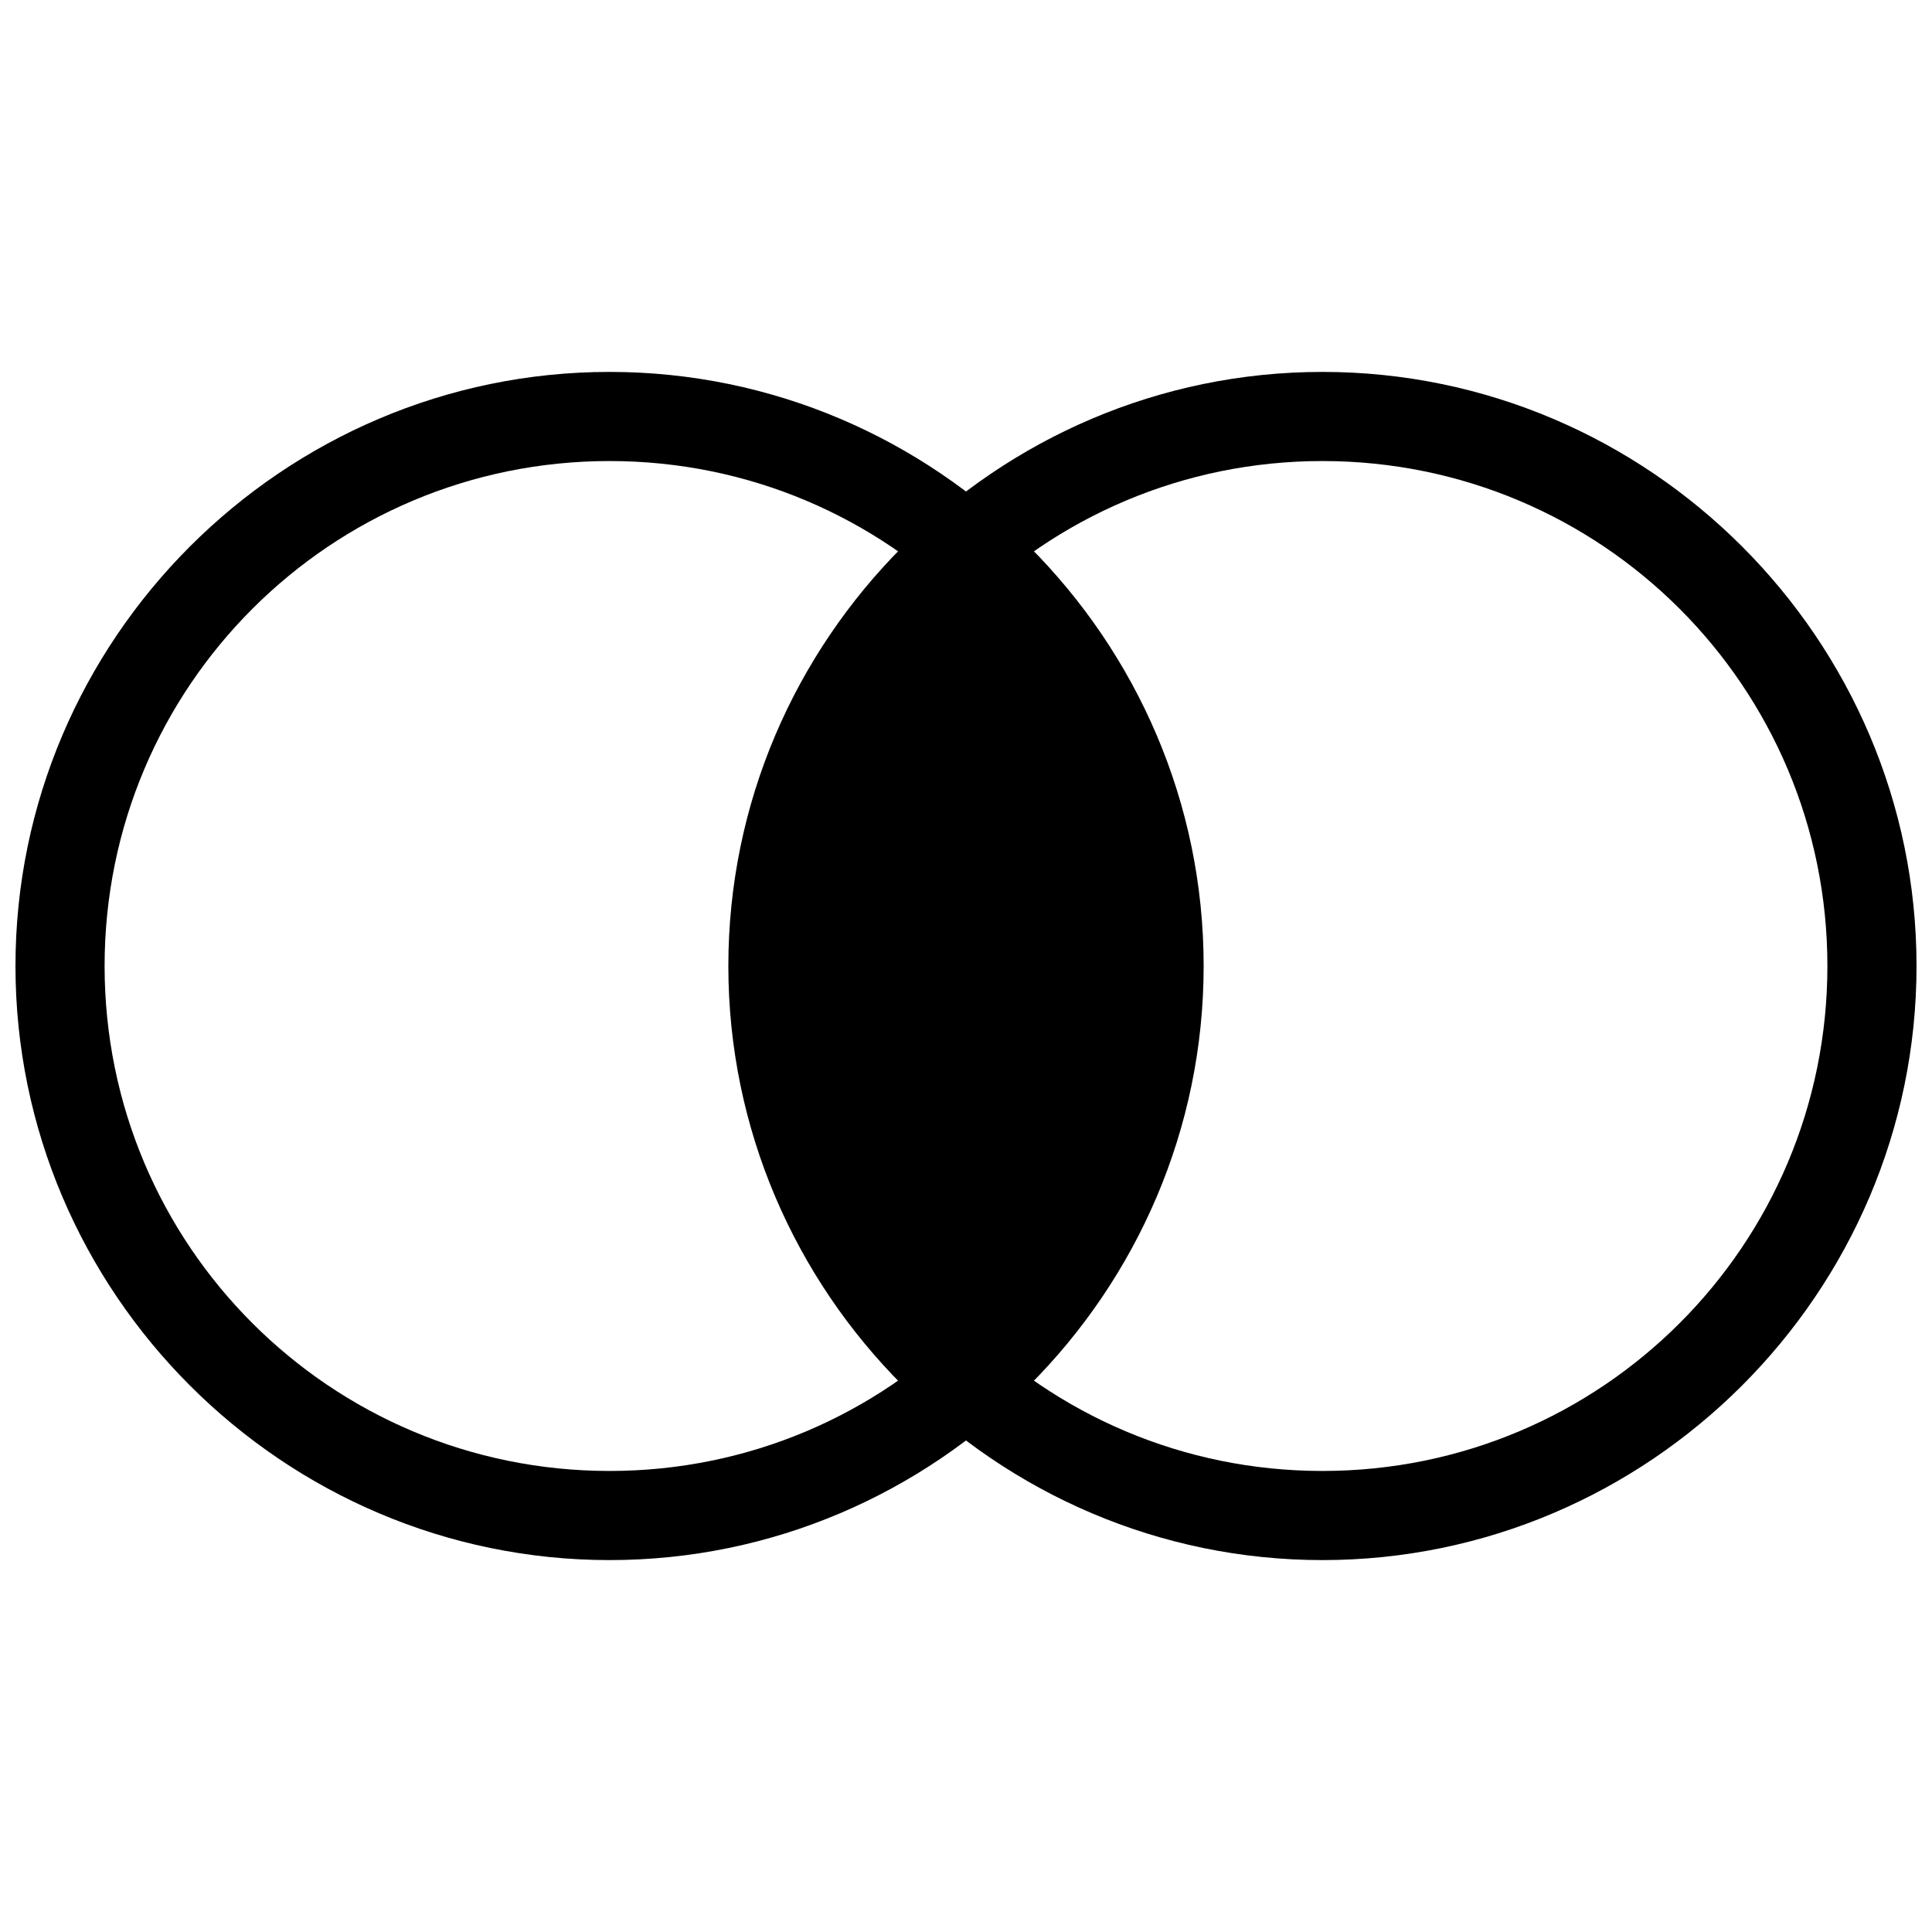
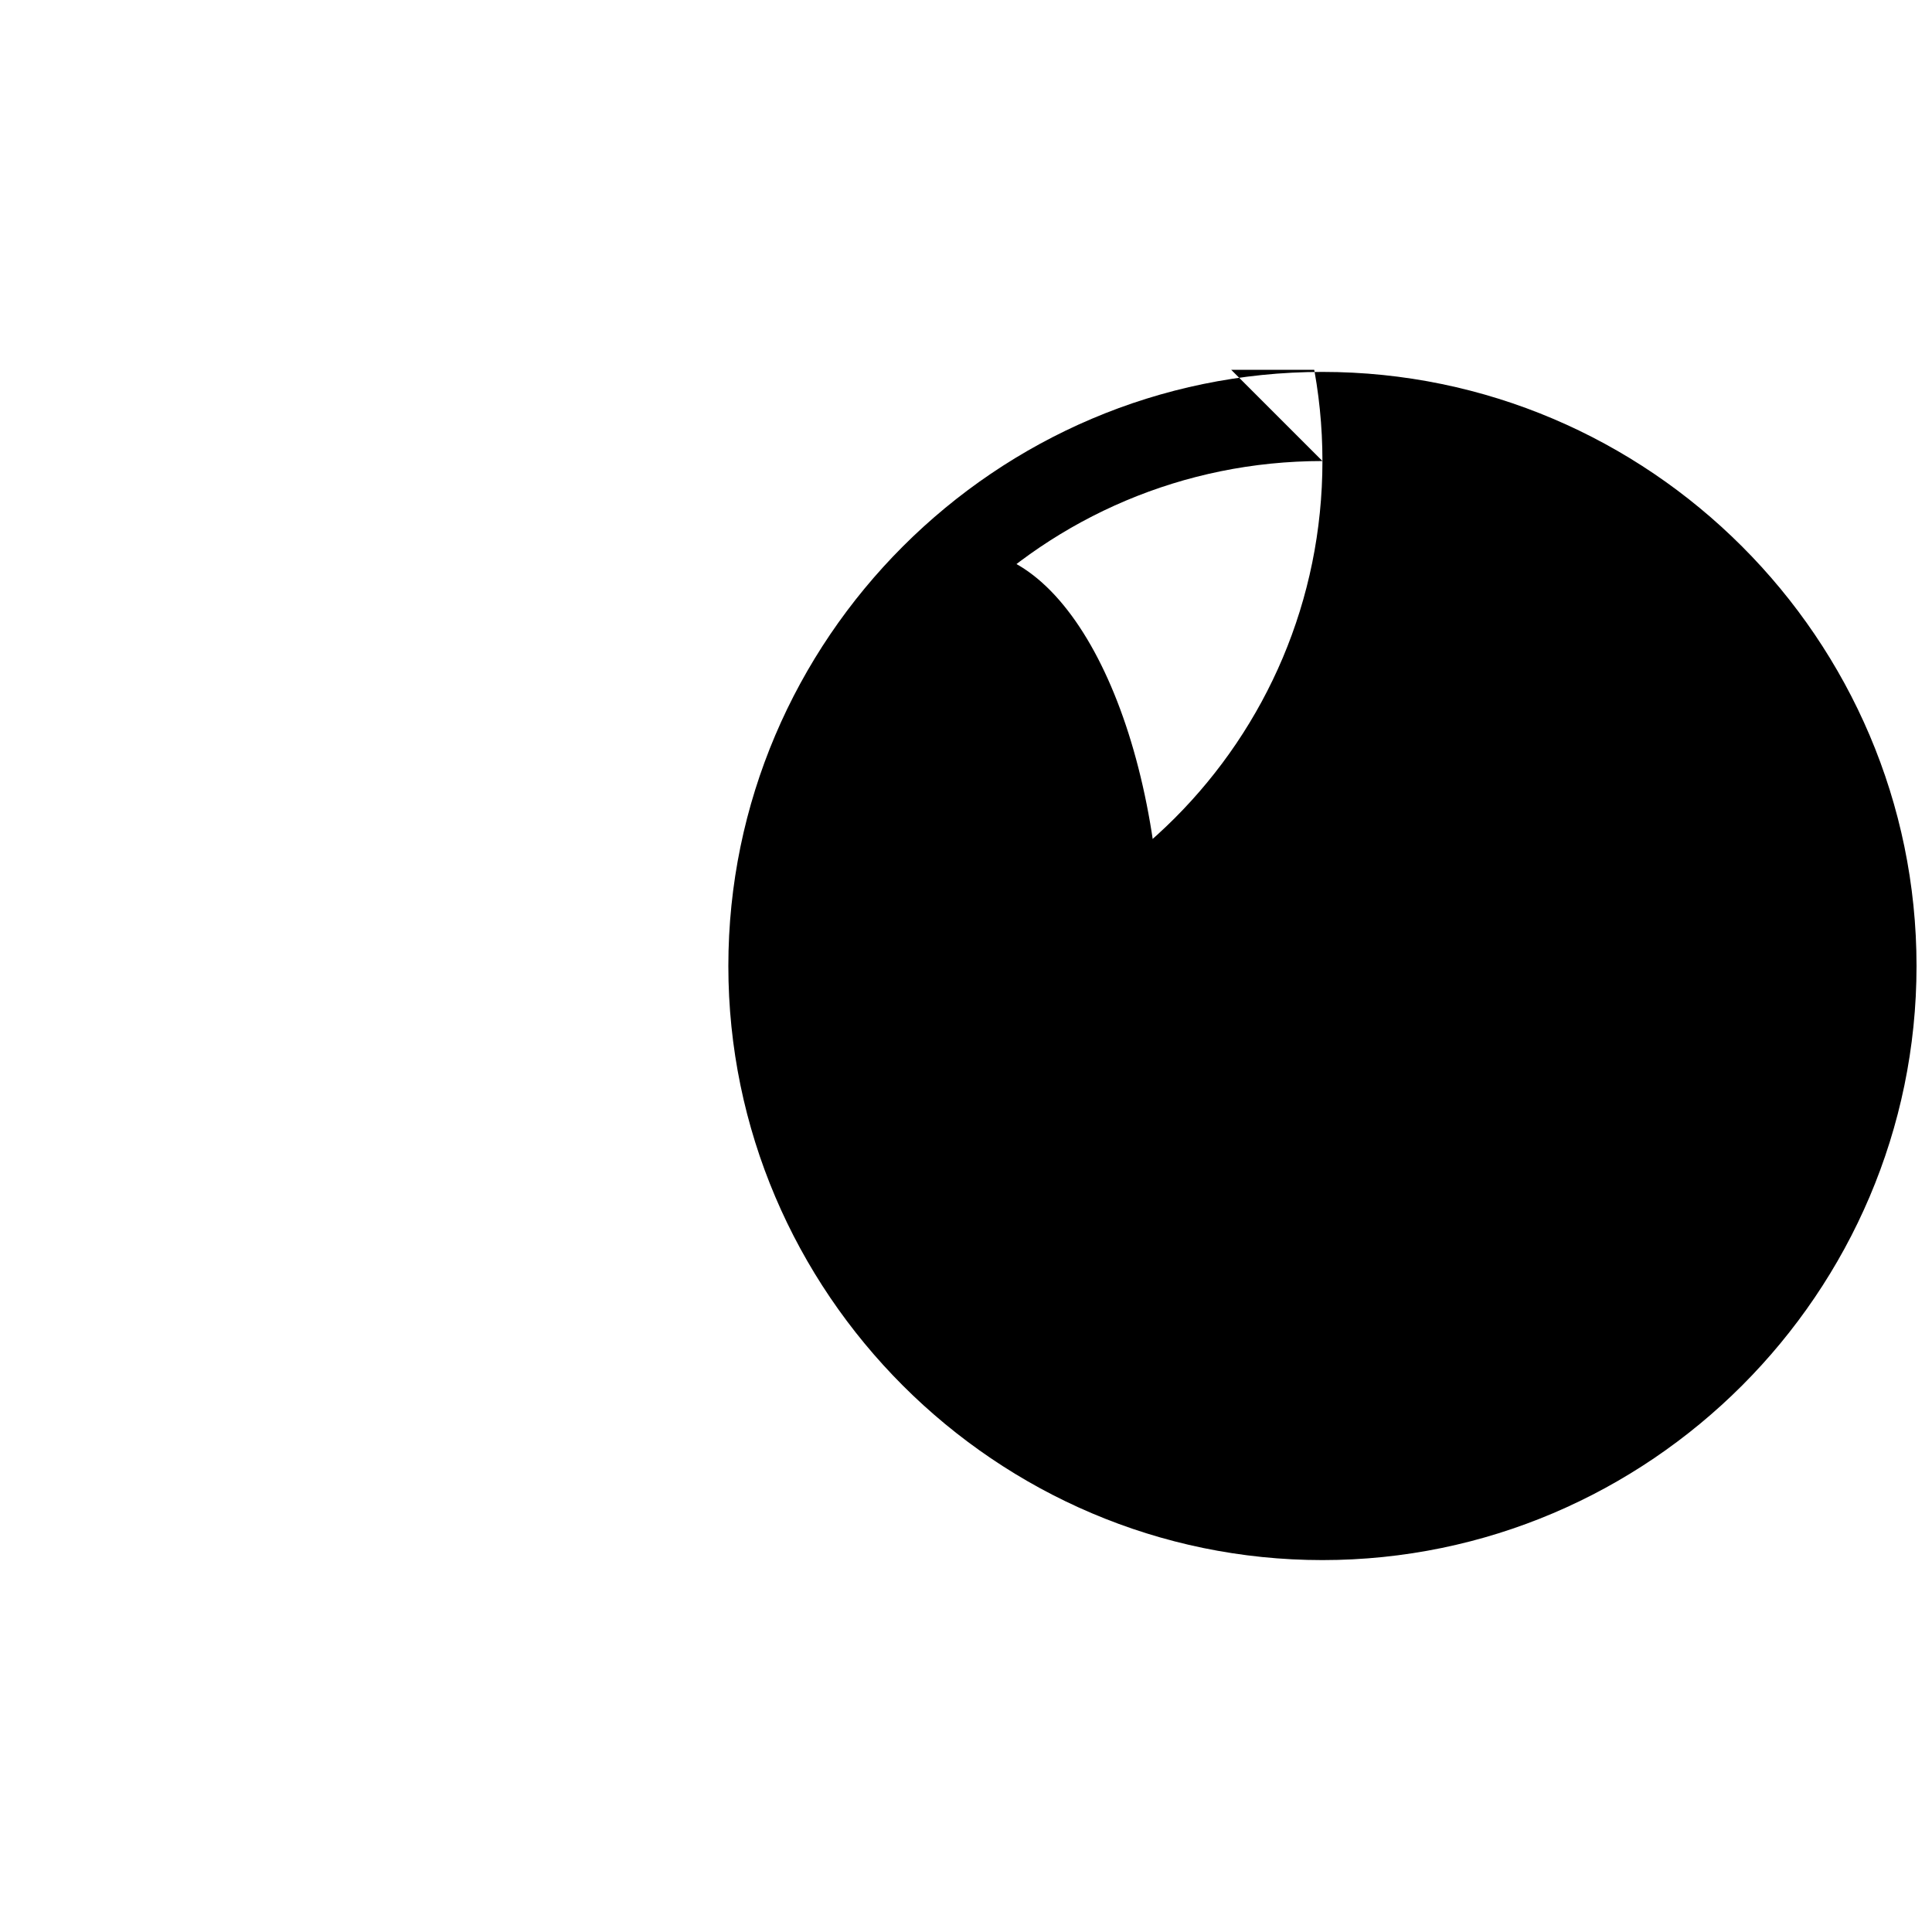
<svg xmlns="http://www.w3.org/2000/svg" width="800px" height="800px" version="1.1" viewBox="144 144 512 512">
  <defs>
    <clipPath id="b">
      <path d="m337 242h314.9v316h-314.9z" />
    </clipPath>
    <clipPath id="a">
      <path d="m148.09 242h314.91v316h-314.91z" />
    </clipPath>
  </defs>
  <path d="m451.95 400c0 60.863-23.262 110.21-51.953 110.21-28.695 0-51.957-49.344-51.957-110.21 0-60.867 23.262-110.21 51.957-110.21 28.691 0 51.953 49.344 51.953 110.21" />
  <g clip-path="url(#b)">
-     <path d="m494.46 557.44c-86.594 0-157.44-70.848-157.44-157.44 0.004-86.59 70.852-157.44 157.44-157.44 86.594 0 157.44 70.848 157.44 157.44 0 86.59-70.848 157.44-157.44 157.44zm0-291.26c-73.996 0-133.82 59.828-133.82 133.82s59.828 133.82 133.82 133.82c73.996 0 133.82-59.828 133.82-133.82 0.004-74-59.824-133.82-133.82-133.82z" />
+     <path d="m494.46 557.44c-86.594 0-157.44-70.848-157.44-157.44 0.004-86.59 70.852-157.44 157.44-157.44 86.594 0 157.44 70.848 157.44 157.44 0 86.59-70.848 157.44-157.44 157.44zm0-291.26c-73.996 0-133.82 59.828-133.82 133.82c73.996 0 133.82-59.828 133.82-133.82 0.004-74-59.824-133.82-133.82-133.82z" />
  </g>
  <g clip-path="url(#a)">
-     <path d="m305.54 557.44c-86.594 0-157.44-70.848-157.44-157.44 0-86.594 70.848-157.44 157.44-157.44s157.44 70.848 157.44 157.44c0 86.59-70.852 157.44-157.44 157.44zm0-291.26c-73.996 0-133.82 59.828-133.82 133.82s59.828 133.82 133.82 133.82 133.82-59.828 133.82-133.82c0-74-59.828-133.82-133.82-133.82z" />
-   </g>
+     </g>
</svg>